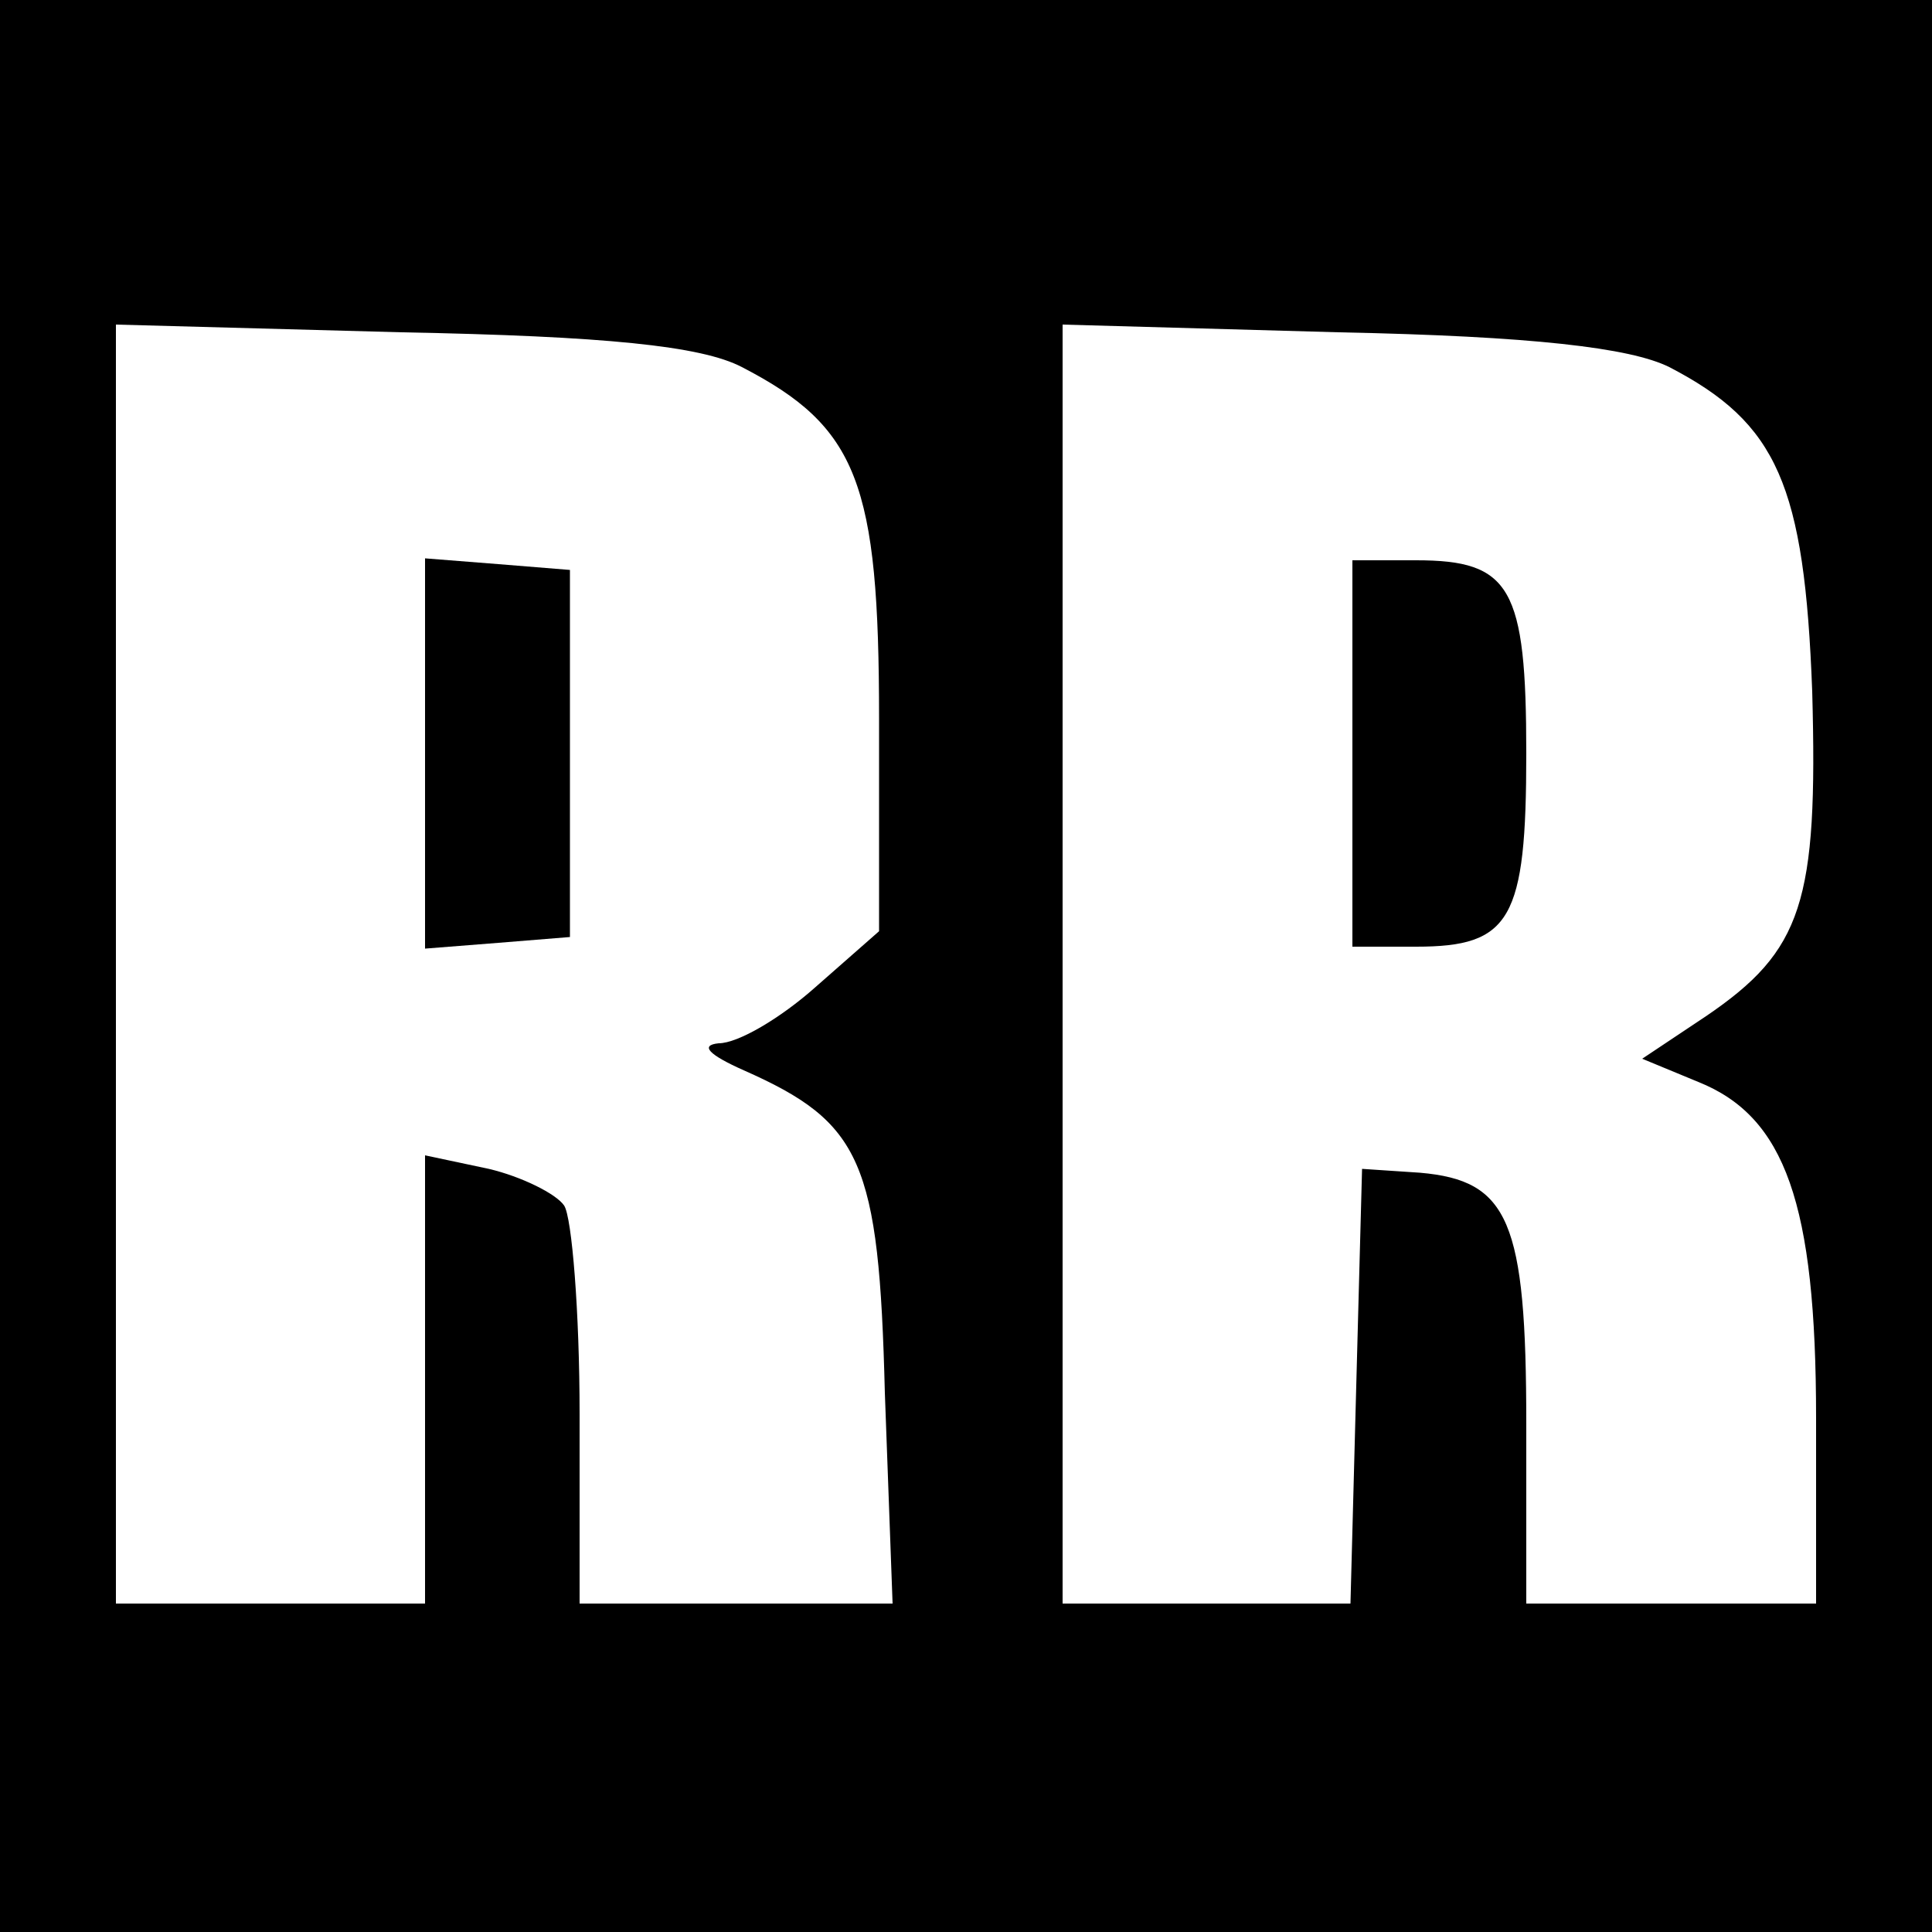
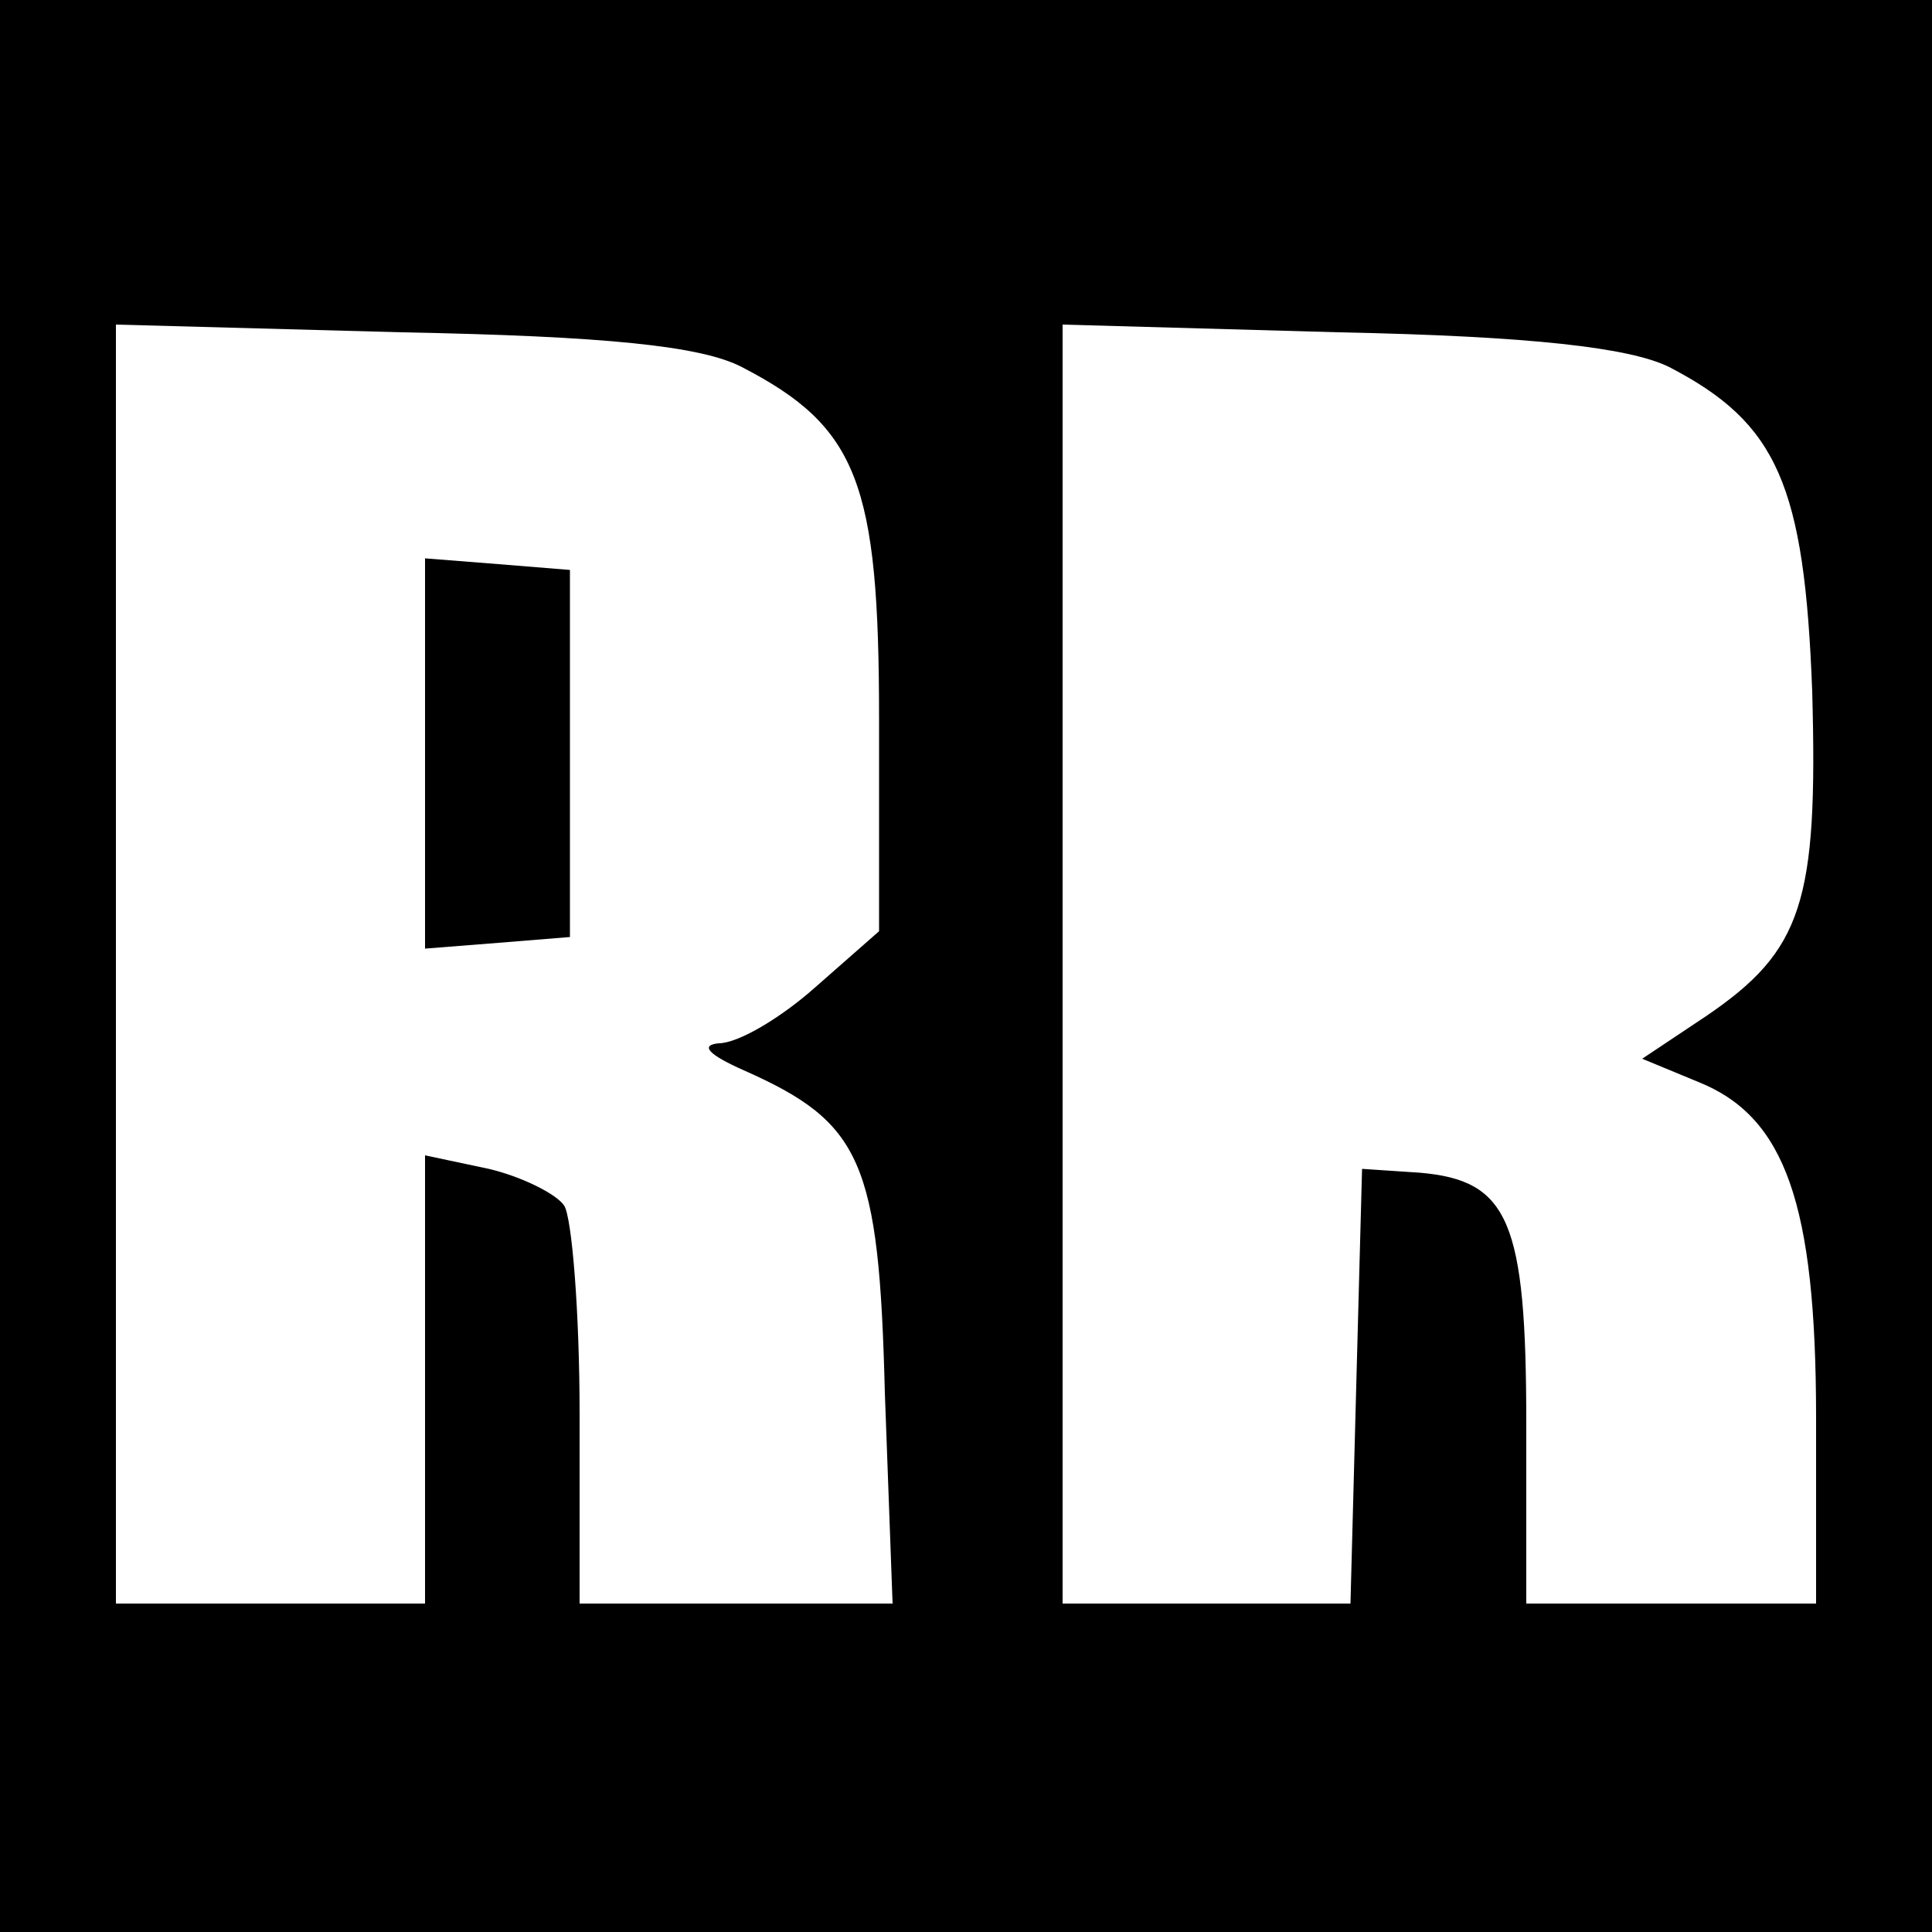
<svg xmlns="http://www.w3.org/2000/svg" version="1.0" width="100pt" height="100pt" viewBox="0 0 100 100" preserveAspectRatio="xMidYMid meet">
  <g transform="translate(0,100) scale(0.1,-0.1)" fill="#000000" stroke="none">
    <path d="M0 500 l0 -500 500 0 500 0 0 500 0 500 -500 0 -500 0 0 -500z m384 310 c60 -31 71 -60 71 -182 l0 -110 -33 -29 c-18 -16 -40 -29 -50 -29 -10 -1 -5 -6 13 -14 61 -27 70 -47 73 -167 l4 -109 -81 0 -81 0 0 98 c0 53 -4 102 -8 108 -4 6 -22 15 -39 19 l-33 7 0 -116 0 -116 -80 0 -80 0 0 331 0 331 148 -4 c105 -2 155 -7 176 -18z m480 0 c56 -29 70 -61 74 -168 3 -109 -5 -134 -55 -168 l-33 -22 29 -12 c45 -18 61 -63 61 -174 l0 -96 -75 0 -75 0 0 93 c0 105 -9 126 -55 130 l-30 2 -3 -112 -3 -113 -74 0 -75 0 0 331 0 331 143 -4 c100 -2 151 -8 171 -18z" />
    <path d="M220 610 l0 -101 38 3 37 3 0 95 0 95 -37 3 -38 3 0 -101z" />
-     <path d="M700 610 l0 -100 33 0 c49 0 57 14 57 100 0 86 -8 100 -57 100 l-33 0 0 -100z" />
  </g>
</svg>